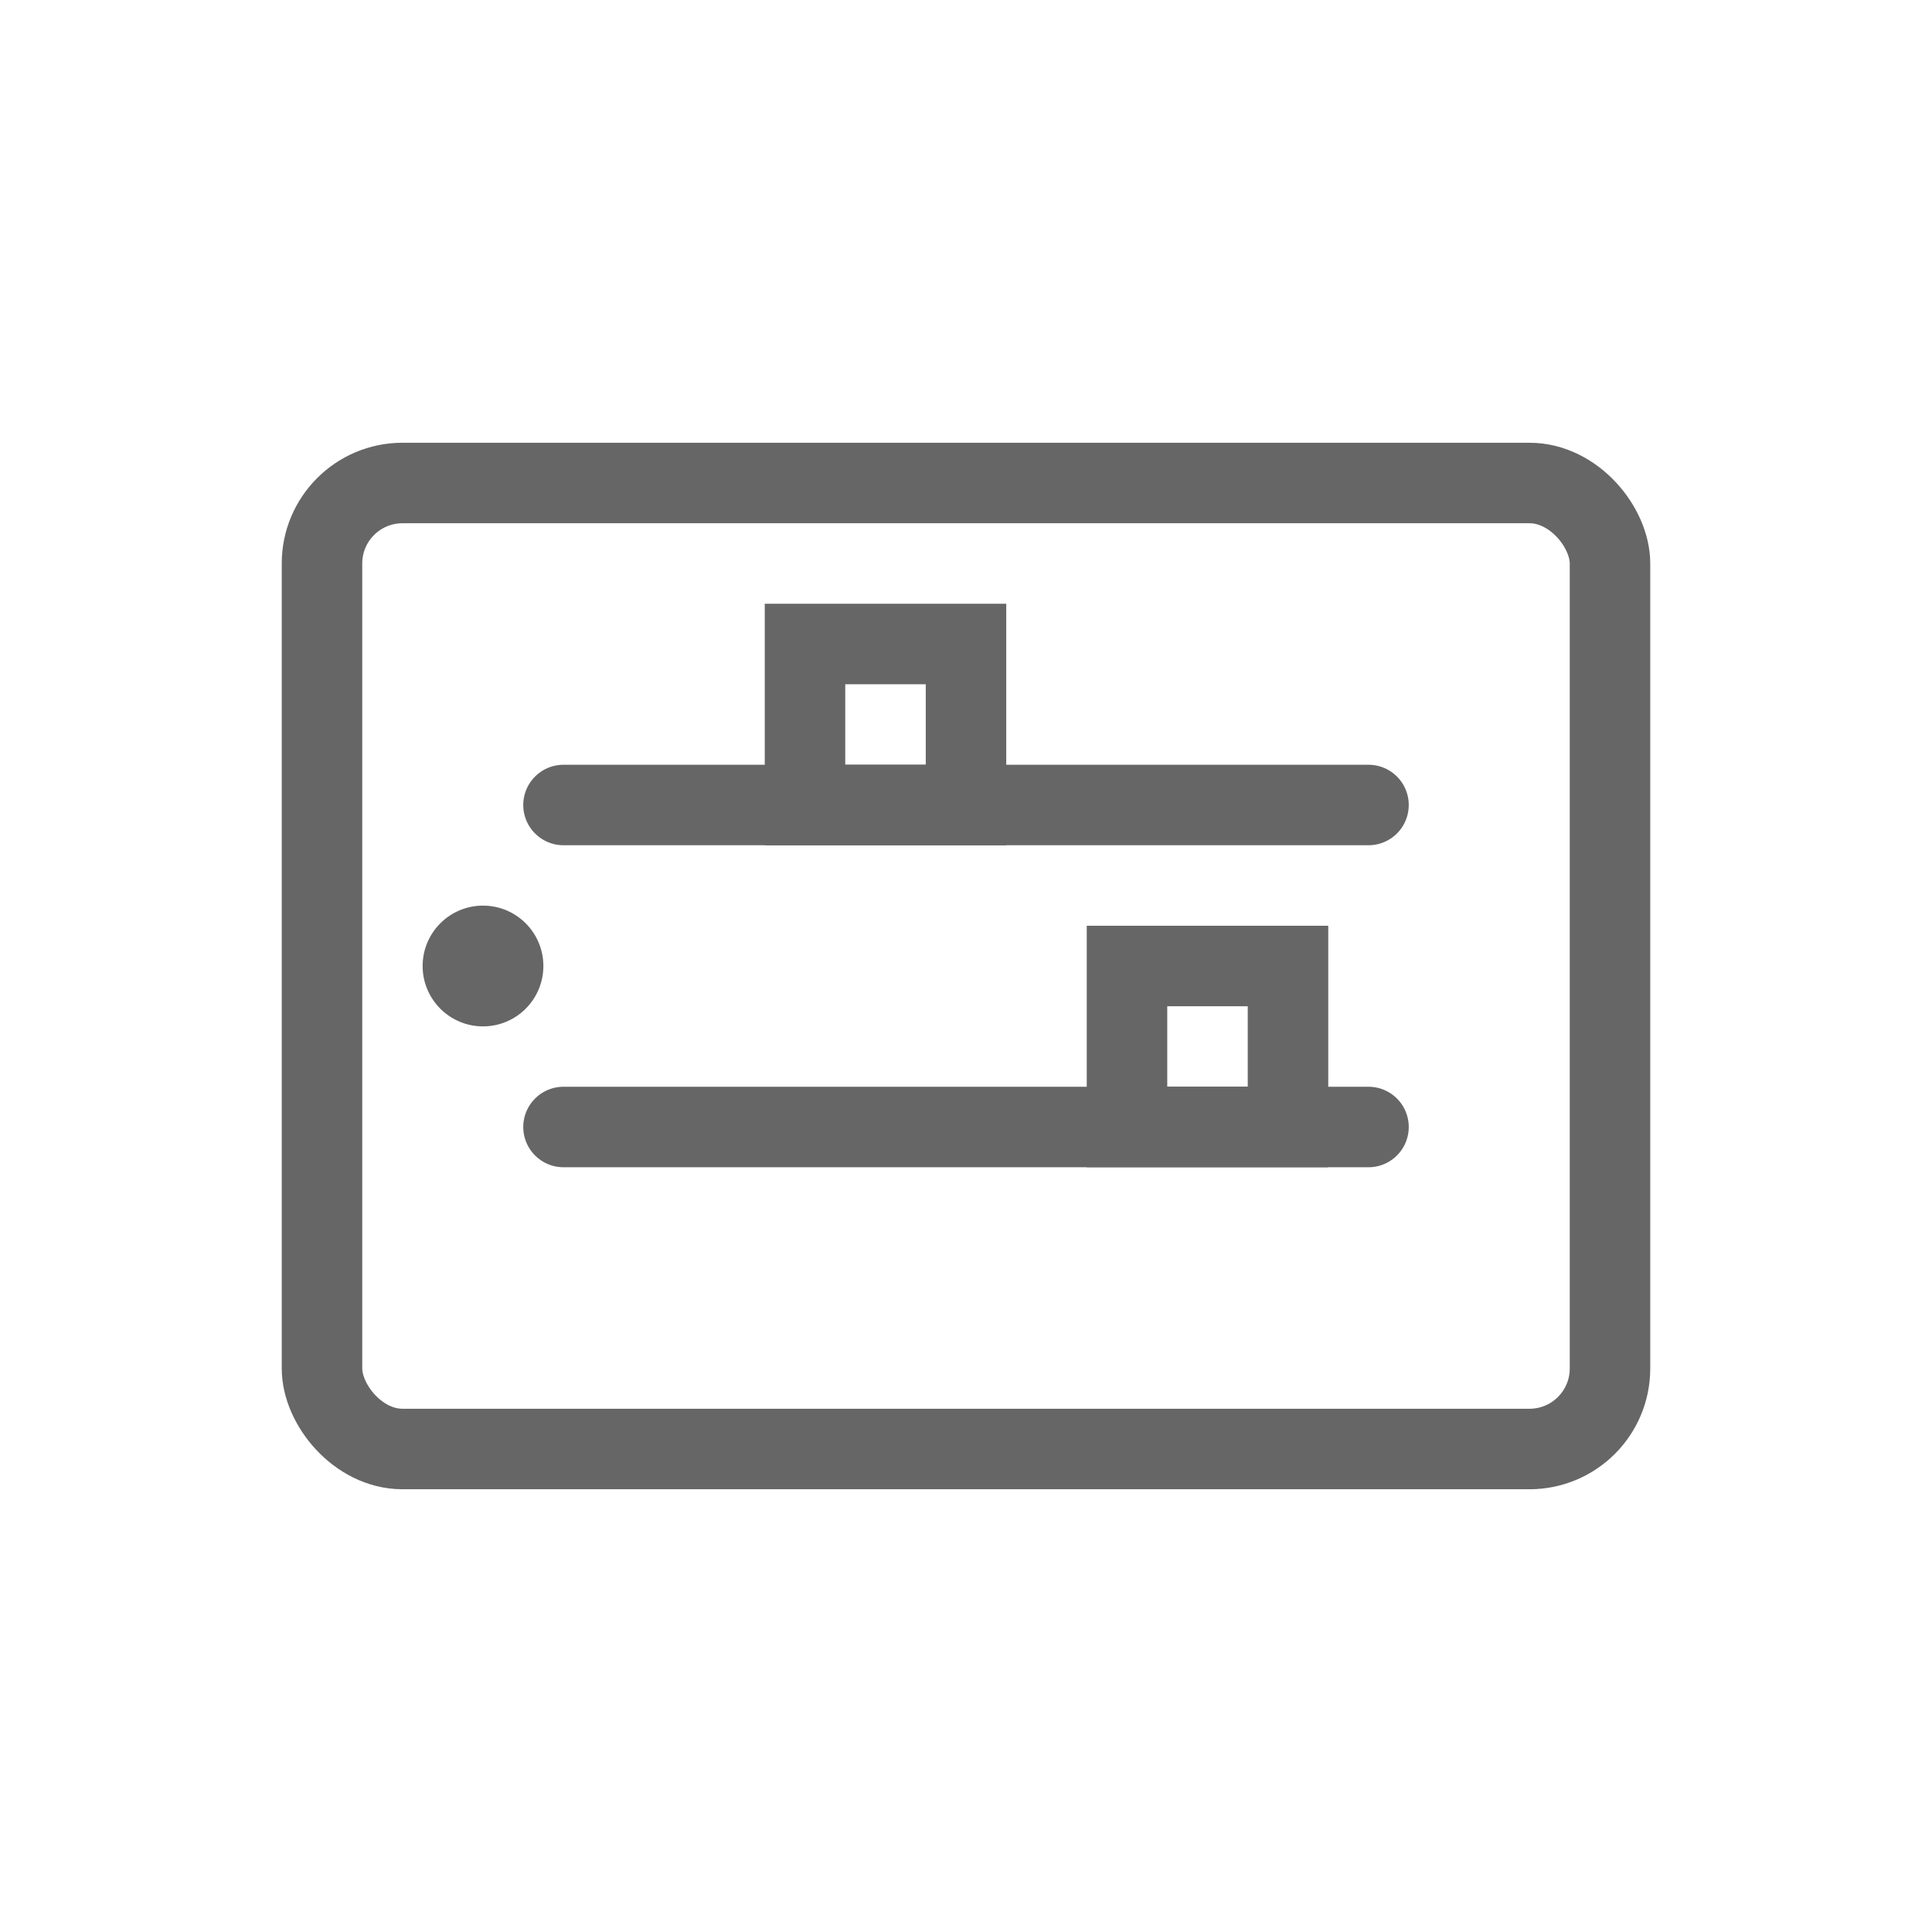
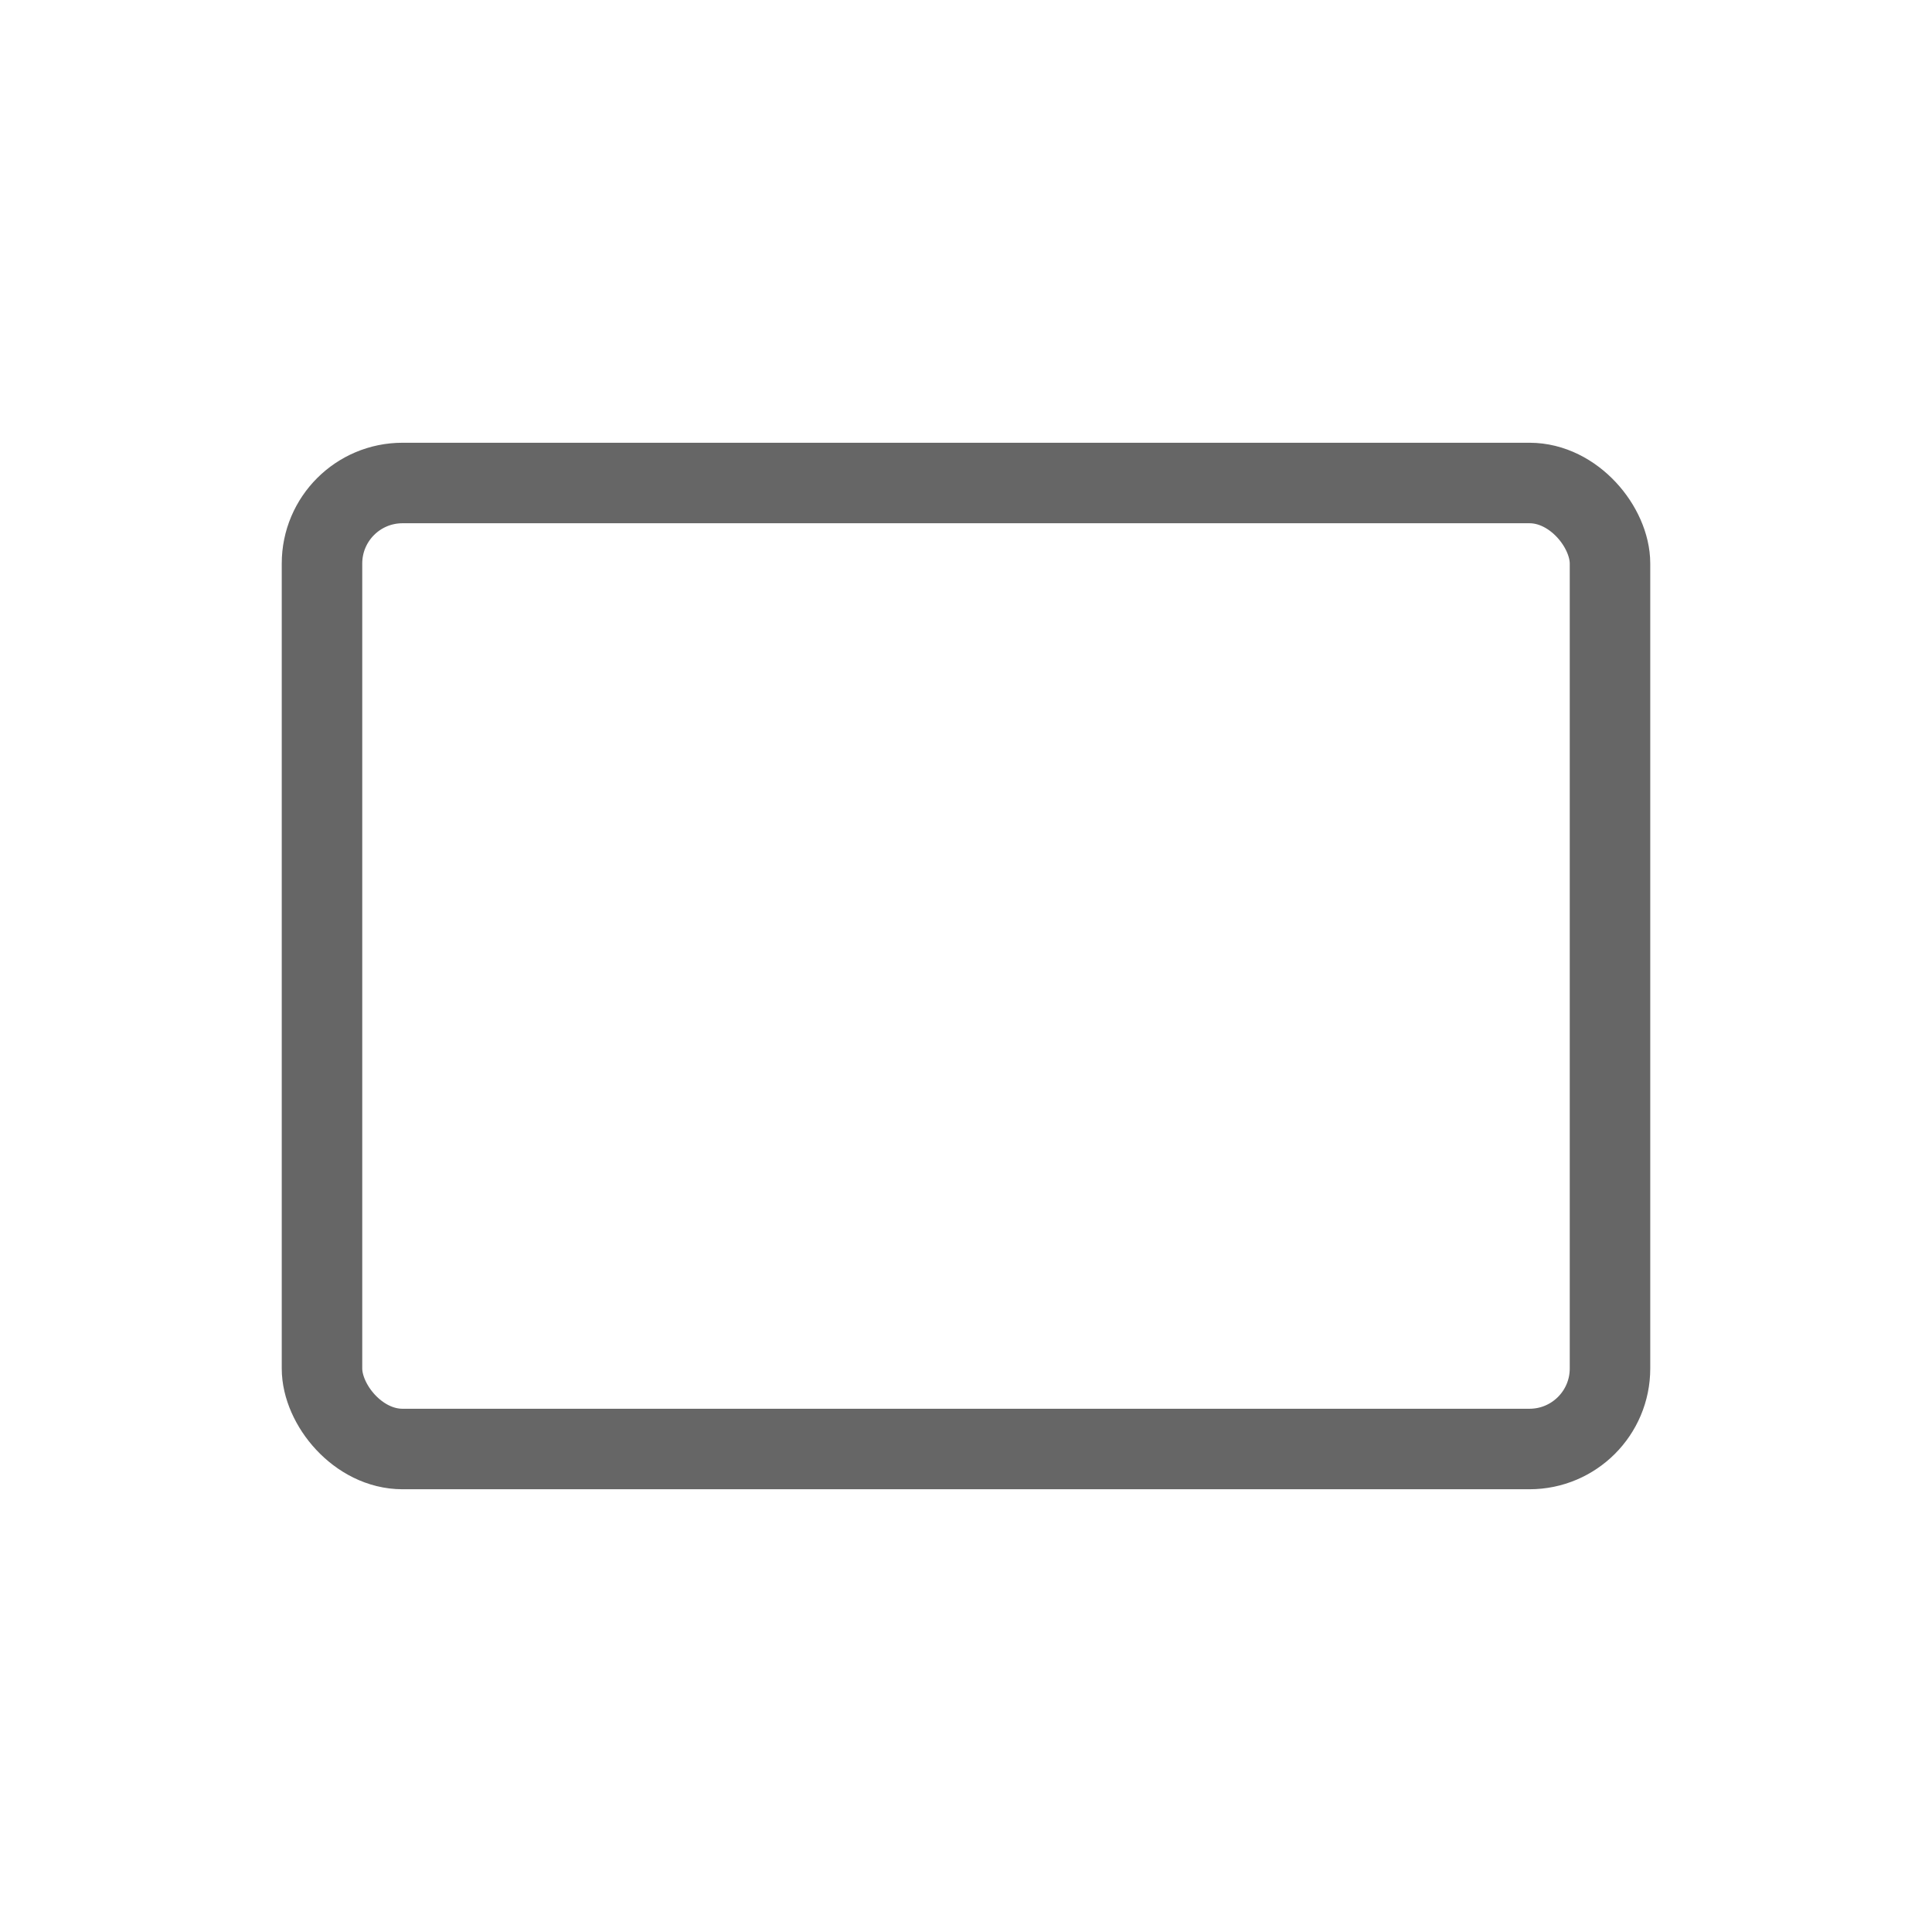
<svg xmlns="http://www.w3.org/2000/svg" width="48" height="48" viewBox="0 0 48 48" fill="none">
  <rect x="8" y="12" width="32" height="24" rx="2" stroke="#666666" stroke-width="2" stroke-linejoin="round" />
-   <line x1="14" y1="20" x2="34" y2="20" stroke="#666666" stroke-width="2" stroke-linecap="round" />
-   <line x1="14" y1="28" x2="34" y2="28" stroke="#666666" stroke-width="2" stroke-linecap="round" />
-   <circle cx="12" cy="24" r="1.5" fill="#666666" />
-   <rect x="20" y="16" width="4" height="4" fill="none" stroke="#666666" stroke-width="2" />
-   <rect x="28" y="24" width="4" height="4" fill="none" stroke="#666666" stroke-width="2" />
</svg>